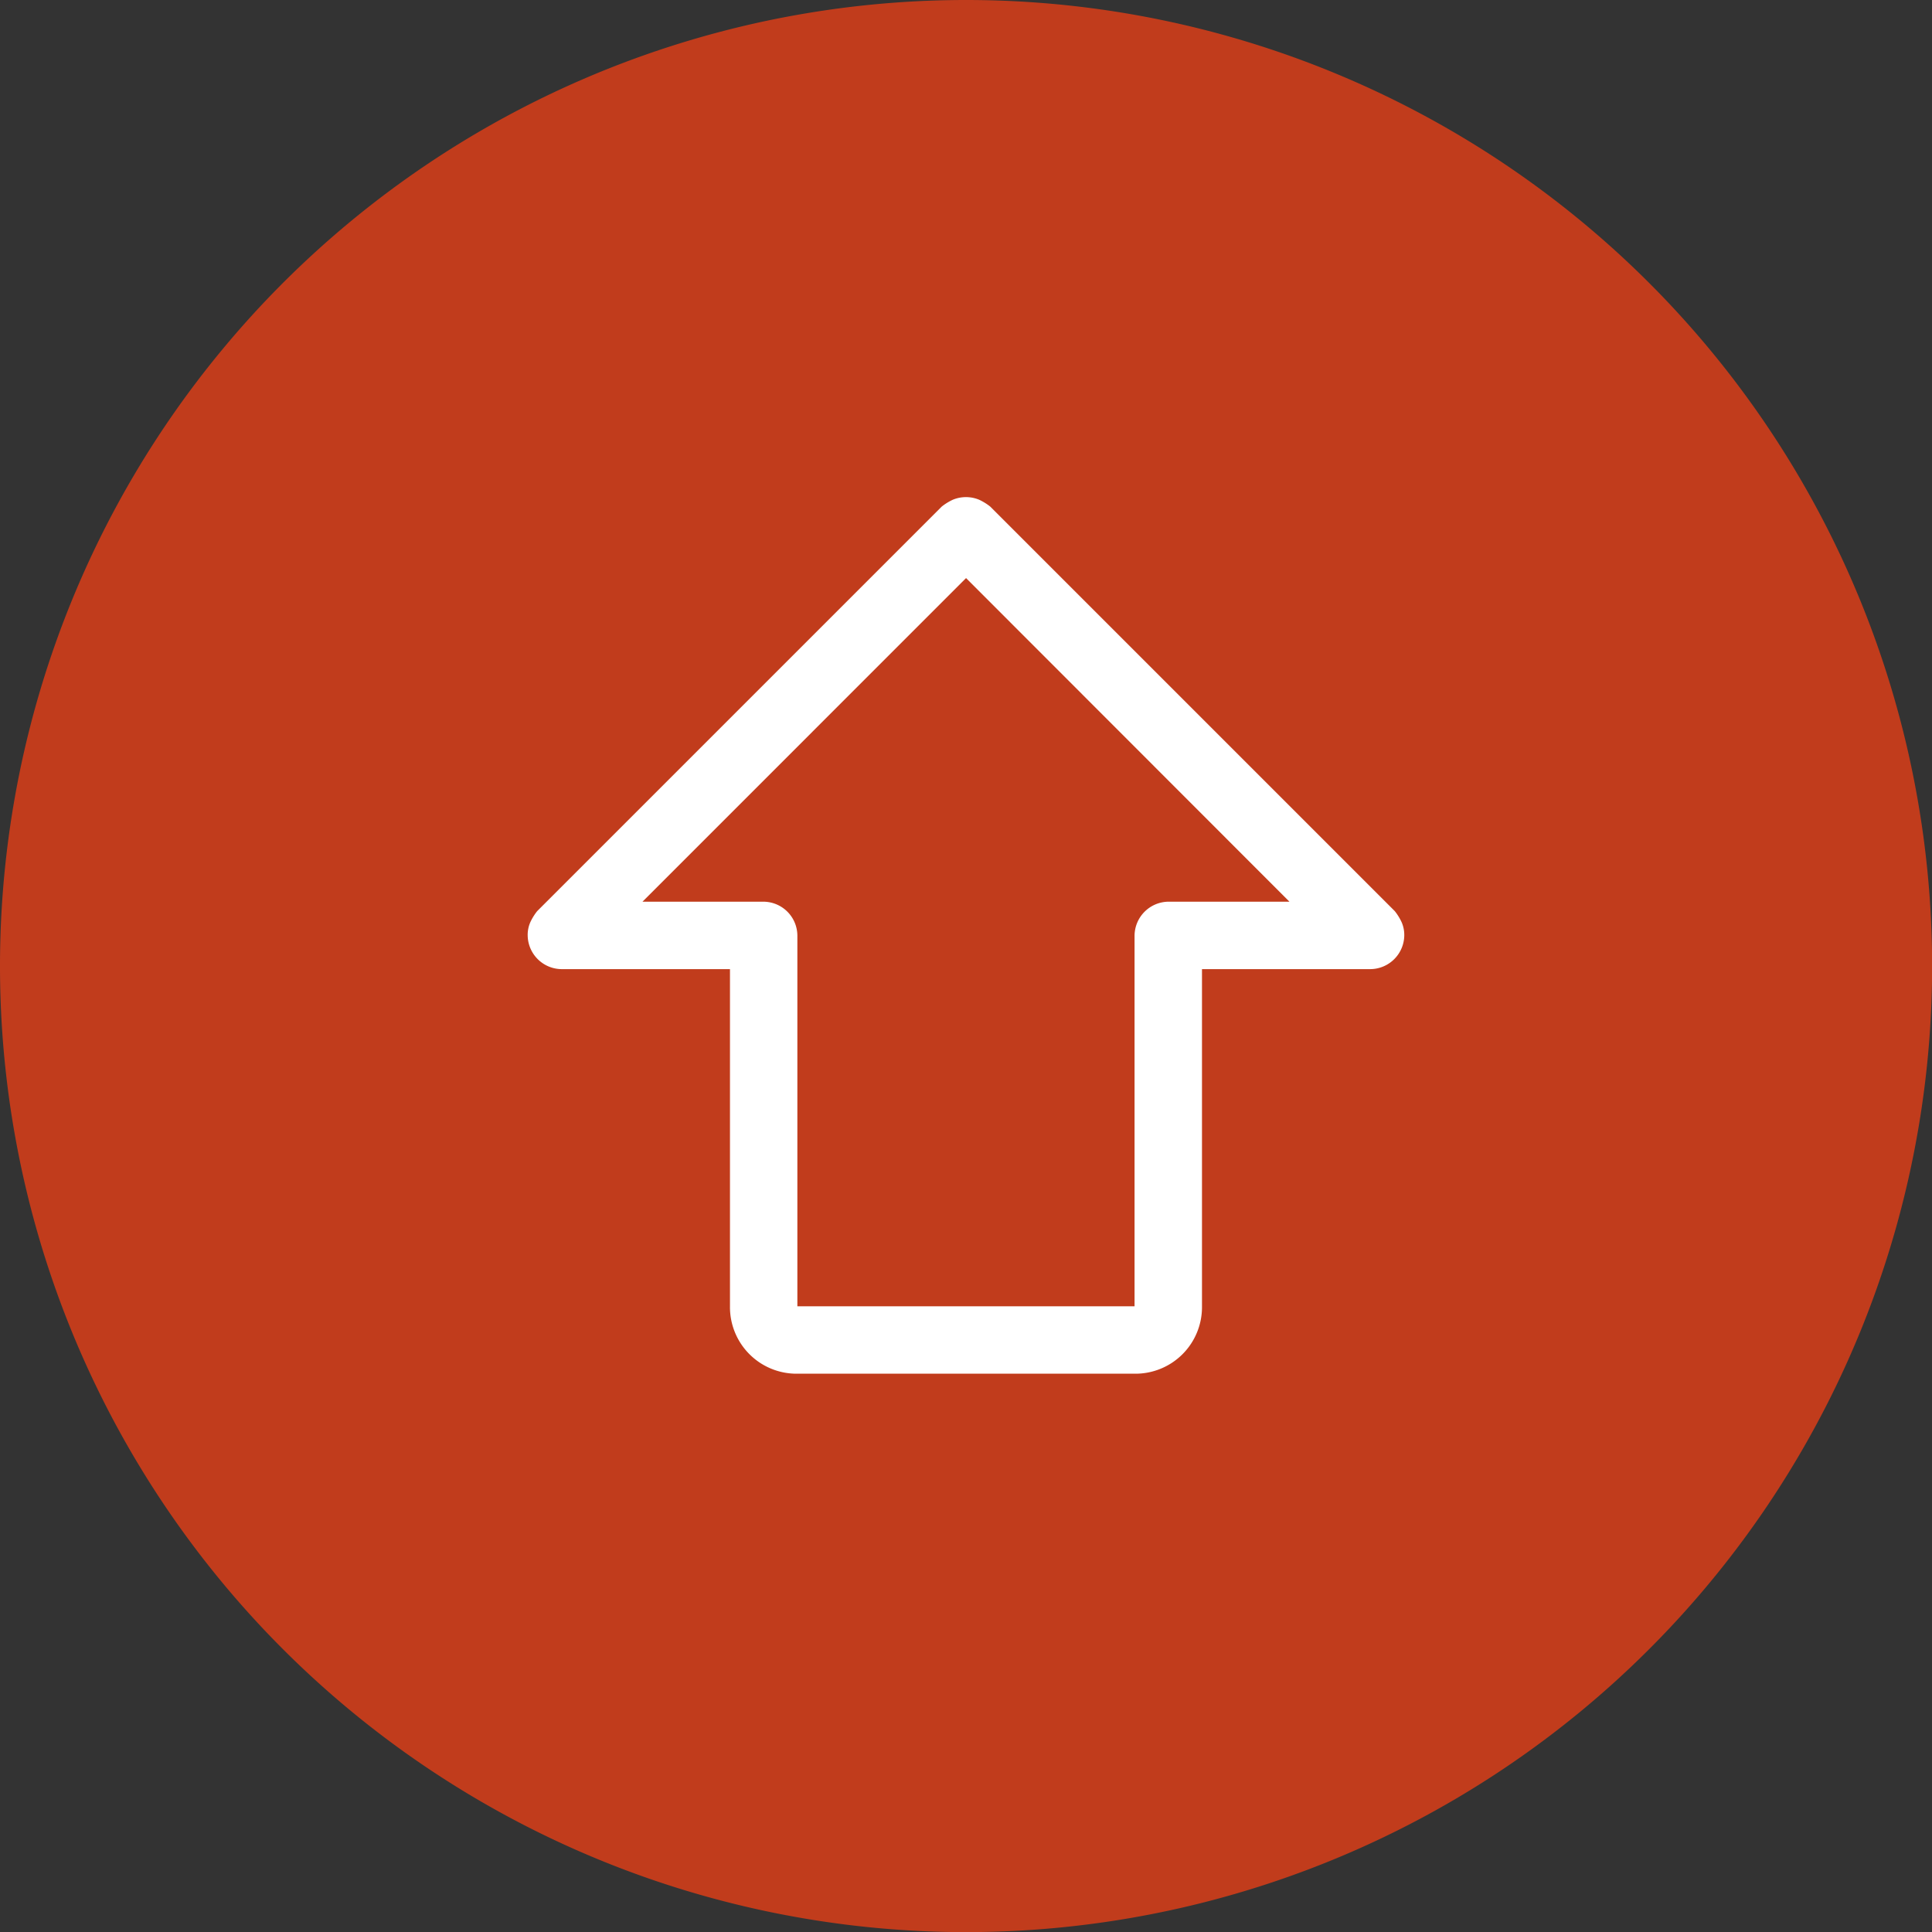
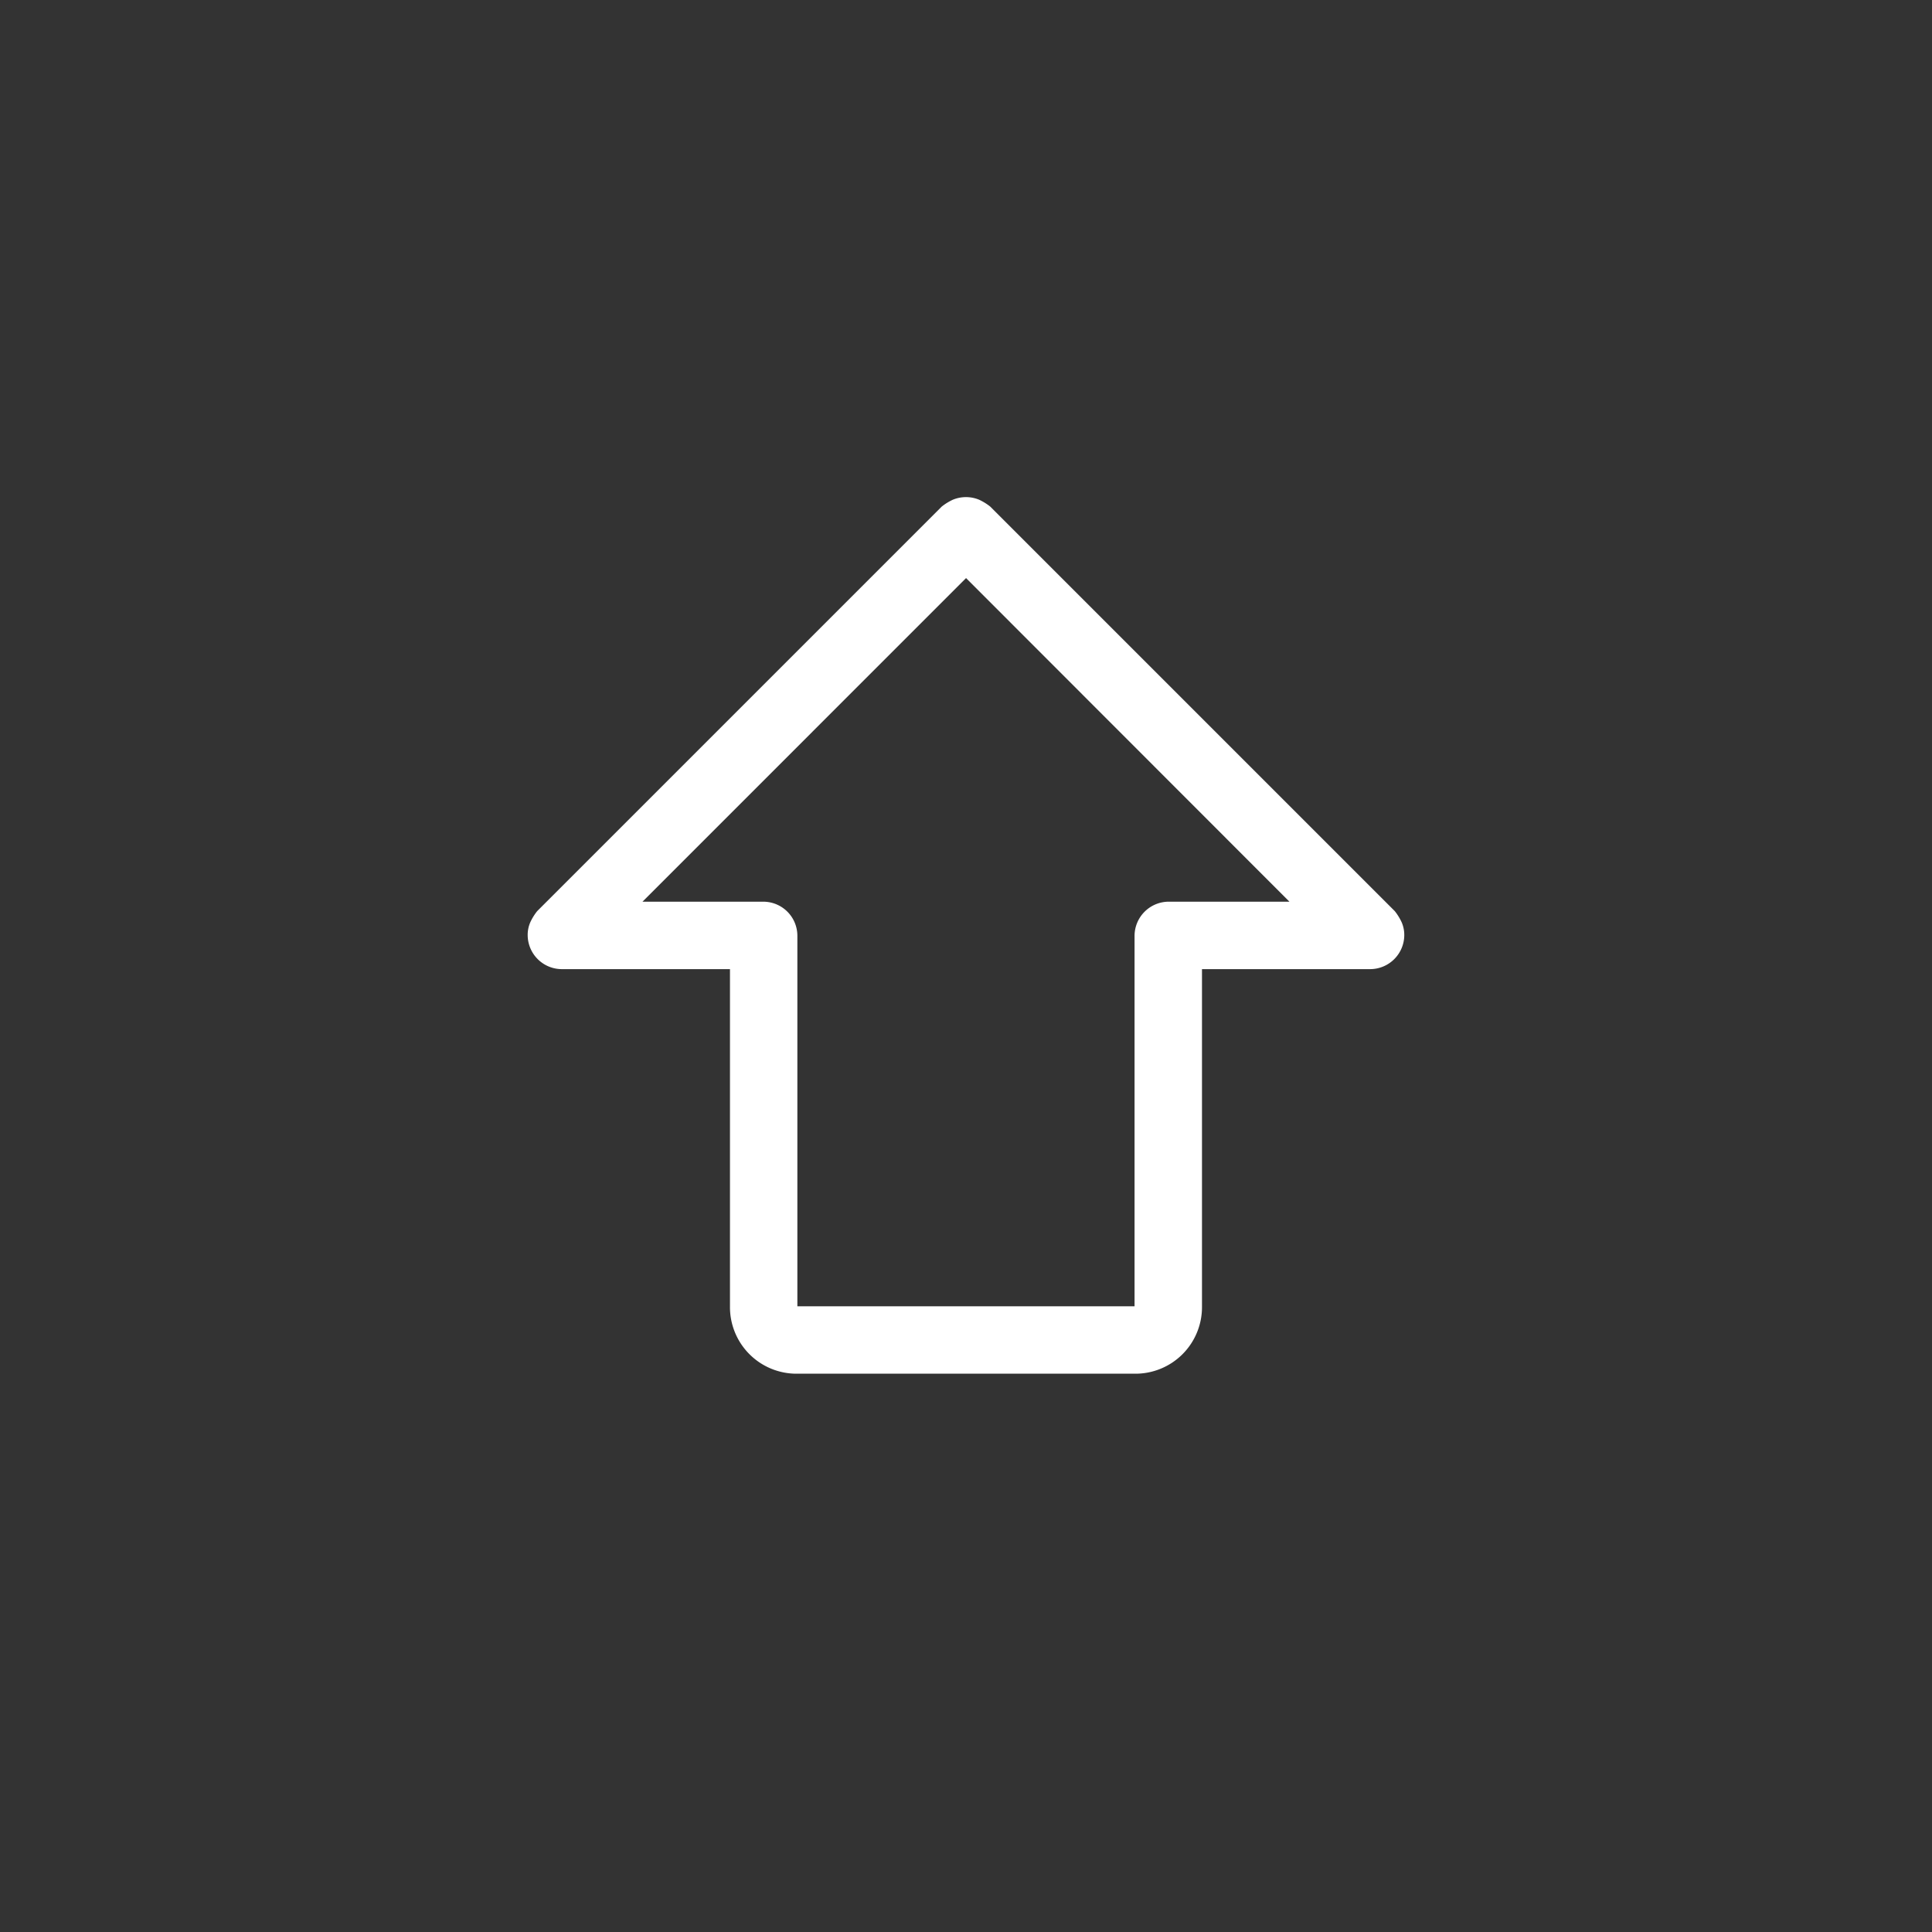
<svg xmlns="http://www.w3.org/2000/svg" id="footer-arrow" width="49.797" height="49.798" viewBox="0 0 49.797 49.798">
  <rect x="0" y="0" width="49.797" height="49.798" fill="#333333" stroke="none" />
-   <path id="Tracciato_1714" data-name="Tracciato 1714" d="M49.8,24.9A24.9,24.9,0,1,1,24.9,0,24.9,24.9,0,0,1,49.8,24.9" transform="translate(0 0)" fill="#c13c1c" />
  <path id="Tracciato_1715" data-name="Tracciato 1715" d="M35.951,23.485a1.408,1.408,0,0,1,.176.285.822.822,0,0,1,.068.34.881.881,0,0,1-.869.869H30.981V33.67a1.716,1.716,0,0,1-1.738,1.737H20.552a1.716,1.716,0,0,1-1.737-1.737V24.979H14.47a.881.881,0,0,1-.869-.869.807.807,0,0,1,.068-.34,1.408,1.408,0,0,1,.176-.285L24.273,13.057a1.425,1.425,0,0,1,.285-.176.884.884,0,0,1,.68,0,1.454,1.454,0,0,1,.285.176Zm-2.716-.244L24.9,14.9,16.56,23.241h3.123a.879.879,0,0,1,.869.869v9.56h8.691V24.11a.883.883,0,0,1,.869-.869Z" transform="translate(0 0)" fill="#fff" />
</svg>